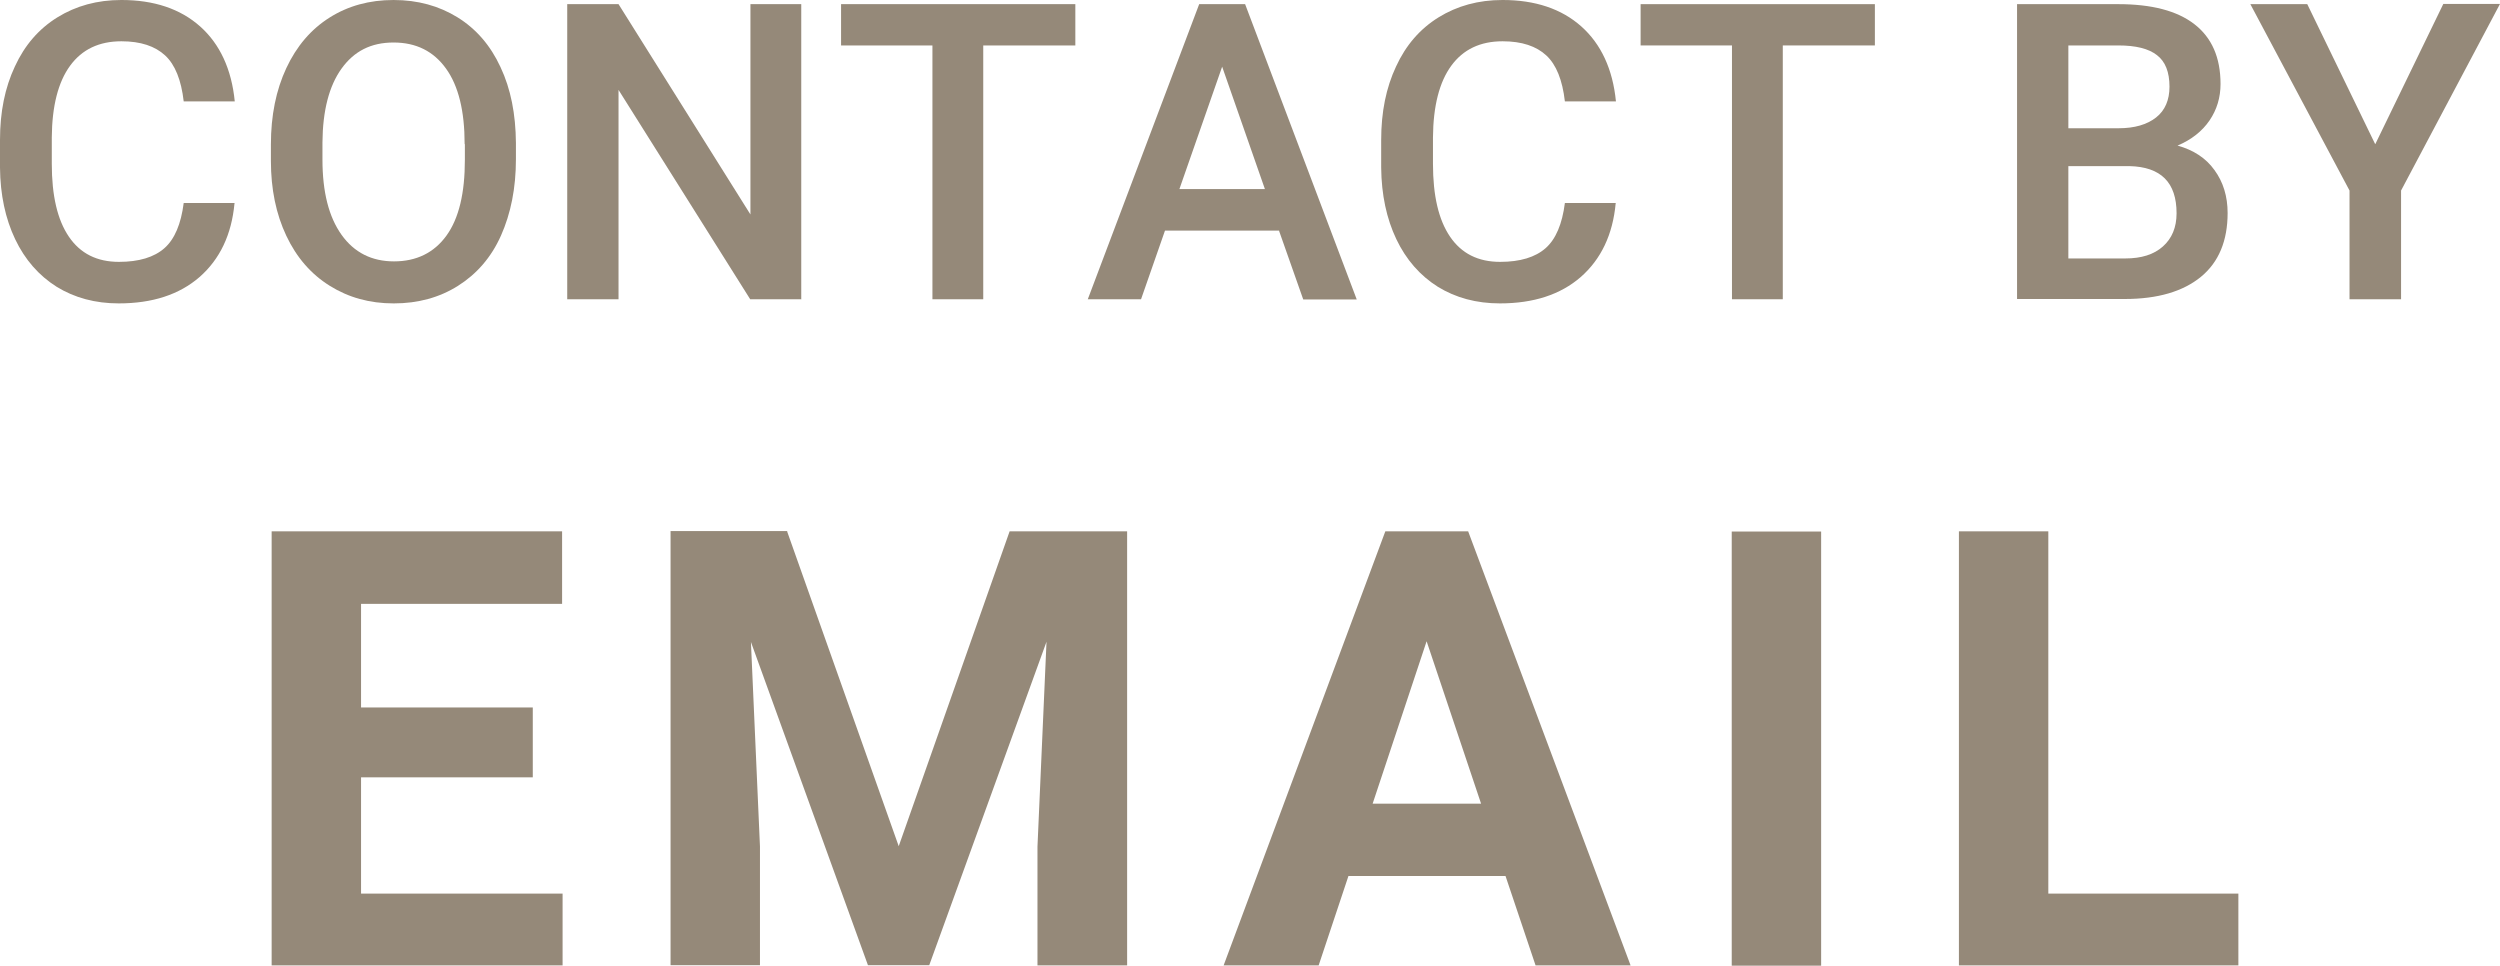
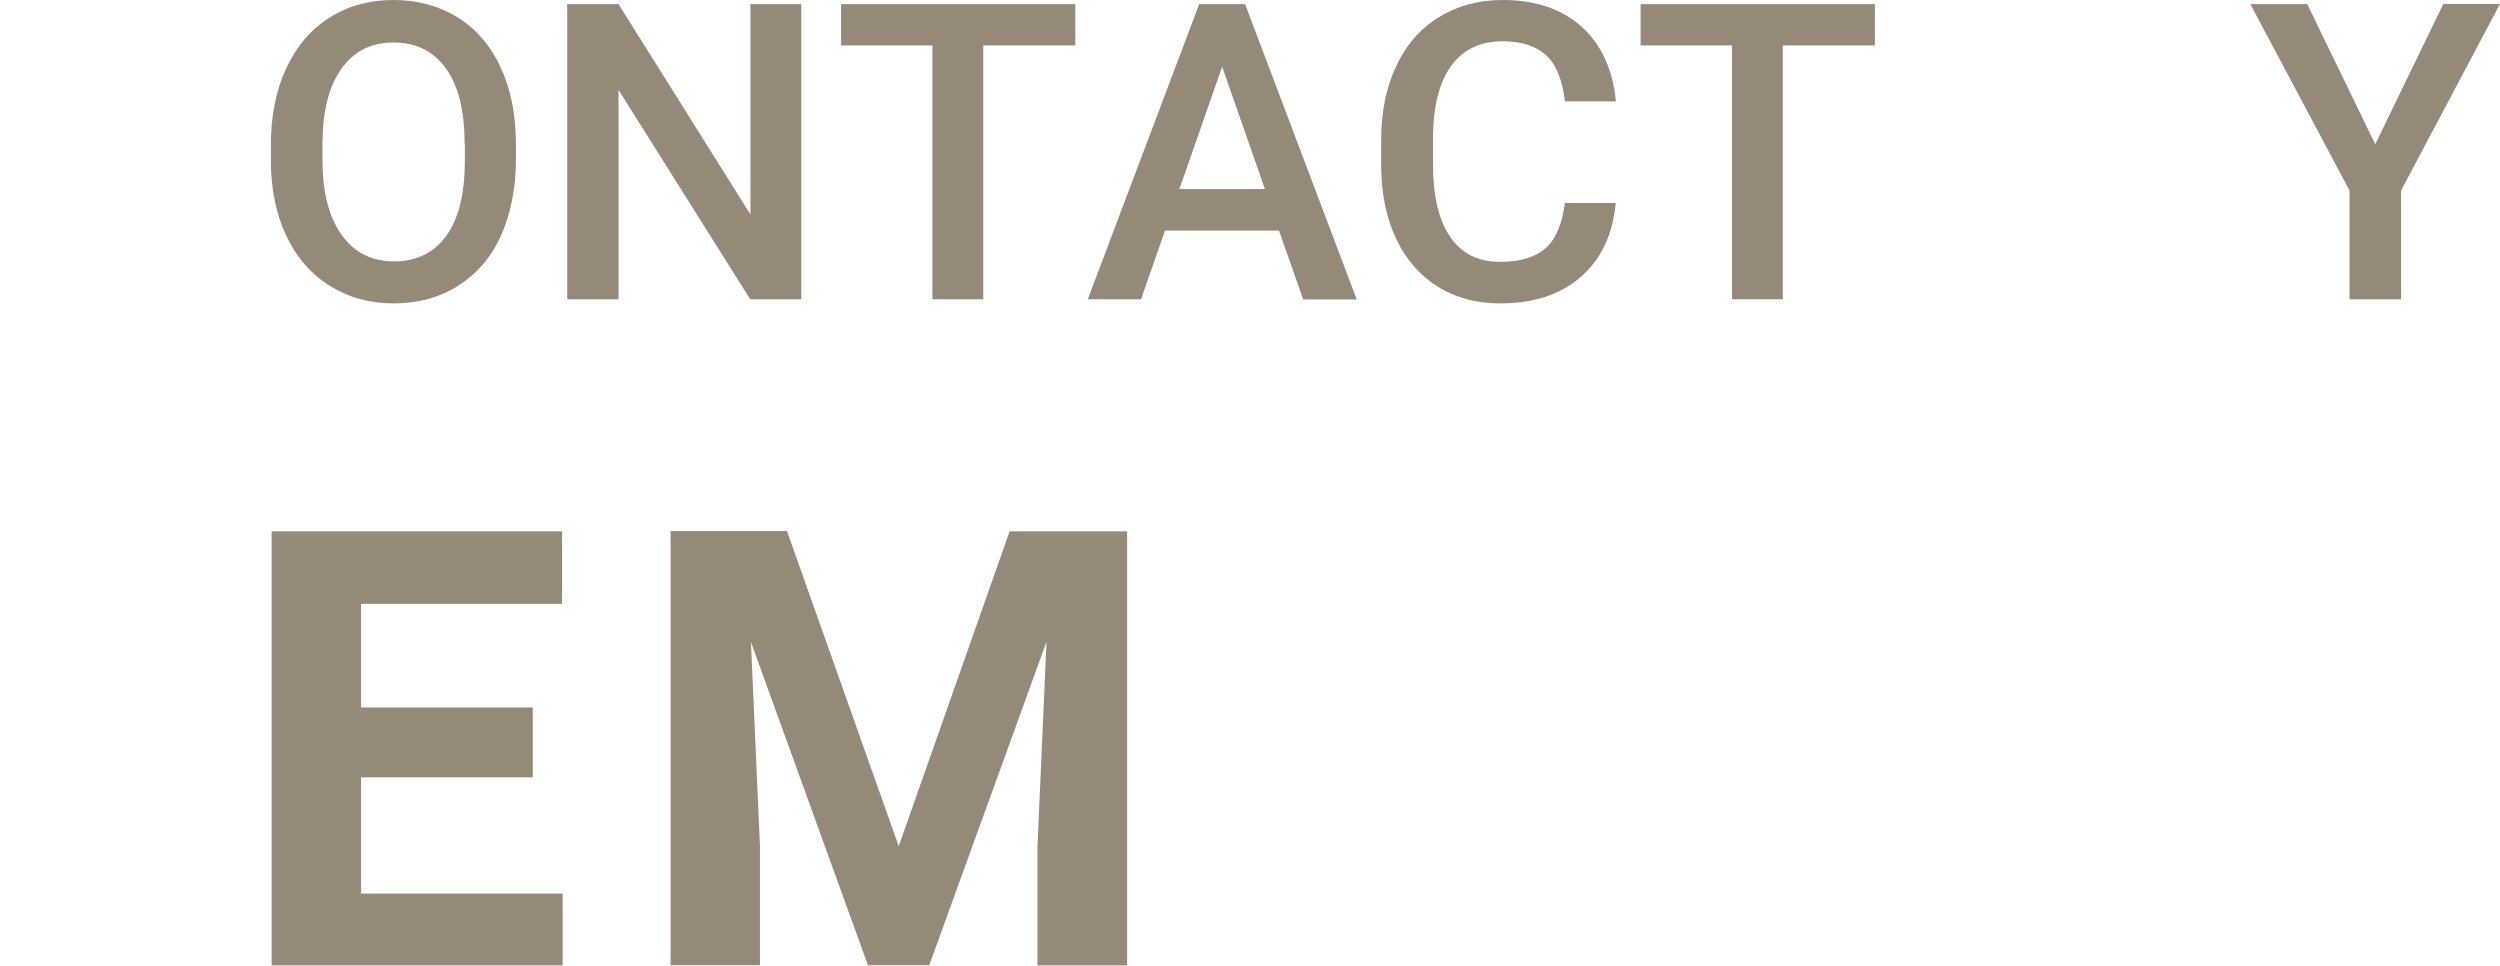
<svg xmlns="http://www.w3.org/2000/svg" id="_レイヤー_2" data-name="レイヤー 2" viewBox="0 0 102.34 39.53">
  <defs>
    <style>
      .cls-1 {
        fill: #958979;
      }
    </style>
  </defs>
  <g id="main">
    <g>
      <g>
-         <path class="cls-1" d="M9.6,8.32c-.12,1.29-.6,2.29-1.43,3.02-.83.72-1.93,1.08-3.31,1.08-.96,0-1.81-.23-2.54-.68-.73-.46-1.3-1.11-1.7-1.95-.4-.84-.61-1.82-.62-2.93v-1.13c0-1.14.2-2.14.61-3.01.4-.87.98-1.54,1.74-2.01.76-.47,1.63-.71,2.62-.71,1.33,0,2.41.36,3.22,1.08.81.72,1.29,1.75,1.42,3.07h-2.09c-.1-.87-.35-1.5-.76-1.88-.41-.38-1-.58-1.79-.58-.91,0-1.61.33-2.1,1-.49.67-.74,1.65-.75,2.94v1.07c0,1.31.23,2.3.7,2.99s1.15,1.03,2.05,1.03c.82,0,1.44-.19,1.86-.56.42-.37.68-.99.79-1.85h2.09Z" />
        <path class="cls-1" d="M21.12,6.52c0,1.18-.21,2.22-.61,3.12s-1,1.58-1.76,2.06-1.64.72-2.63.72-1.85-.24-2.62-.72-1.36-1.16-1.78-2.05c-.42-.89-.63-1.91-.63-3.06v-.68c0-1.18.21-2.22.63-3.12s1.01-1.59,1.77-2.07,1.63-.72,2.62-.72,1.86.24,2.62.71c.76.47,1.35,1.15,1.76,2.04.42.89.62,1.92.63,3.1v.67ZM19.02,5.89c0-1.34-.25-2.37-.76-3.08-.51-.71-1.22-1.07-2.15-1.07s-1.62.36-2.13,1.07-.77,1.72-.78,3.02v.7c0,1.33.26,2.35.78,3.08.52.73,1.24,1.09,2.15,1.09s1.64-.35,2.15-1.06.75-1.74.75-3.1v-.63Z" />
        <path class="cls-1" d="M32.81,12.25h-2.1l-5.39-8.57v8.57h-2.1V.17h2.1l5.4,8.61V.17h2.08v12.09Z" />
        <path class="cls-1" d="M44.02,1.86h-3.77v10.39h-2.08V1.86h-3.74V.17h9.59v1.69Z" />
        <path class="cls-1" d="M52.37,9.44h-4.68l-.98,2.81h-2.18L49.09.17h1.88l4.57,12.09h-2.19l-.99-2.81ZM48.28,7.74h3.5l-1.75-5.01-1.75,5.01Z" />
        <path class="cls-1" d="M66.14,8.32c-.12,1.29-.6,2.29-1.43,3.02-.83.72-1.93,1.08-3.31,1.08-.96,0-1.81-.23-2.54-.68-.73-.46-1.3-1.11-1.7-1.95-.4-.84-.61-1.82-.62-2.93v-1.13c0-1.14.2-2.14.61-3.01.4-.87.98-1.54,1.74-2.01.76-.47,1.63-.71,2.62-.71,1.33,0,2.41.36,3.22,1.08.81.72,1.29,1.75,1.42,3.07h-2.09c-.1-.87-.35-1.5-.76-1.88-.41-.38-1-.58-1.79-.58-.91,0-1.61.33-2.1,1-.49.67-.74,1.65-.75,2.94v1.07c0,1.31.23,2.3.7,2.99s1.15,1.03,2.05,1.03c.82,0,1.44-.19,1.86-.56.42-.37.68-.99.79-1.85h2.09Z" />
        <path class="cls-1" d="M76.75,1.86h-3.77v10.39h-2.08V1.86h-3.74V.17h9.59v1.69Z" />
-         <path class="cls-1" d="M82.57,12.25V.17h4.14c1.37,0,2.41.27,3.12.82.71.55,1.07,1.36,1.07,2.45,0,.55-.15,1.05-.45,1.49s-.74.79-1.31,1.03c.65.18,1.16.51,1.51,1,.36.49.54,1.08.54,1.76,0,1.13-.36,2.01-1.09,2.61s-1.77.91-3.12.91h-4.41ZM84.67,5.25h2.06c.65,0,1.16-.15,1.53-.44s.55-.72.55-1.26c0-.6-.17-1.03-.51-1.29-.34-.27-.87-.4-1.59-.4h-2.04v3.39ZM84.67,6.8v3.78h2.33c.66,0,1.17-.16,1.54-.49.37-.33.56-.78.56-1.36,0-1.26-.64-1.9-1.93-1.93h-2.51Z" />
        <path class="cls-1" d="M97.24,5.89l2.78-5.73h2.32l-4.05,7.64v4.45h-2.11v-4.45L92.12.17h2.33l2.78,5.73Z" />
      </g>
      <g>
-         <path class="cls-1" d="M21.81,31.82h-7.03v4.76h8.25v2.94h-11.91v-17.77h11.89v2.97h-8.23v4.24h7.03v2.87Z" />
+         <path class="cls-1" d="M21.81,31.82h-7.03v4.76h8.25v2.94h-11.91v-17.77h11.89v2.97h-8.23v4.24h7.03Z" />
        <path class="cls-1" d="M32.22,21.75l4.57,12.89,4.54-12.89h4.81v17.77h-3.67v-4.86l.37-8.39-4.8,13.24h-2.51l-4.79-13.23.37,8.37v4.86h-3.66v-17.77h4.79Z" />
-         <path class="cls-1" d="M61.62,35.86h-6.42l-1.22,3.66h-3.89l6.62-17.77h3.39l6.65,17.77h-3.89l-1.23-3.66ZM56.19,32.9h4.44l-2.23-6.65-2.21,6.65Z" />
-         <path class="cls-1" d="M74.55,39.53h-3.66v-17.77h3.66v17.77Z" />
-         <path class="cls-1" d="M83.85,36.58h7.78v2.94h-11.44v-17.77h3.66v14.83Z" />
      </g>
    </g>
  </g>
</svg>